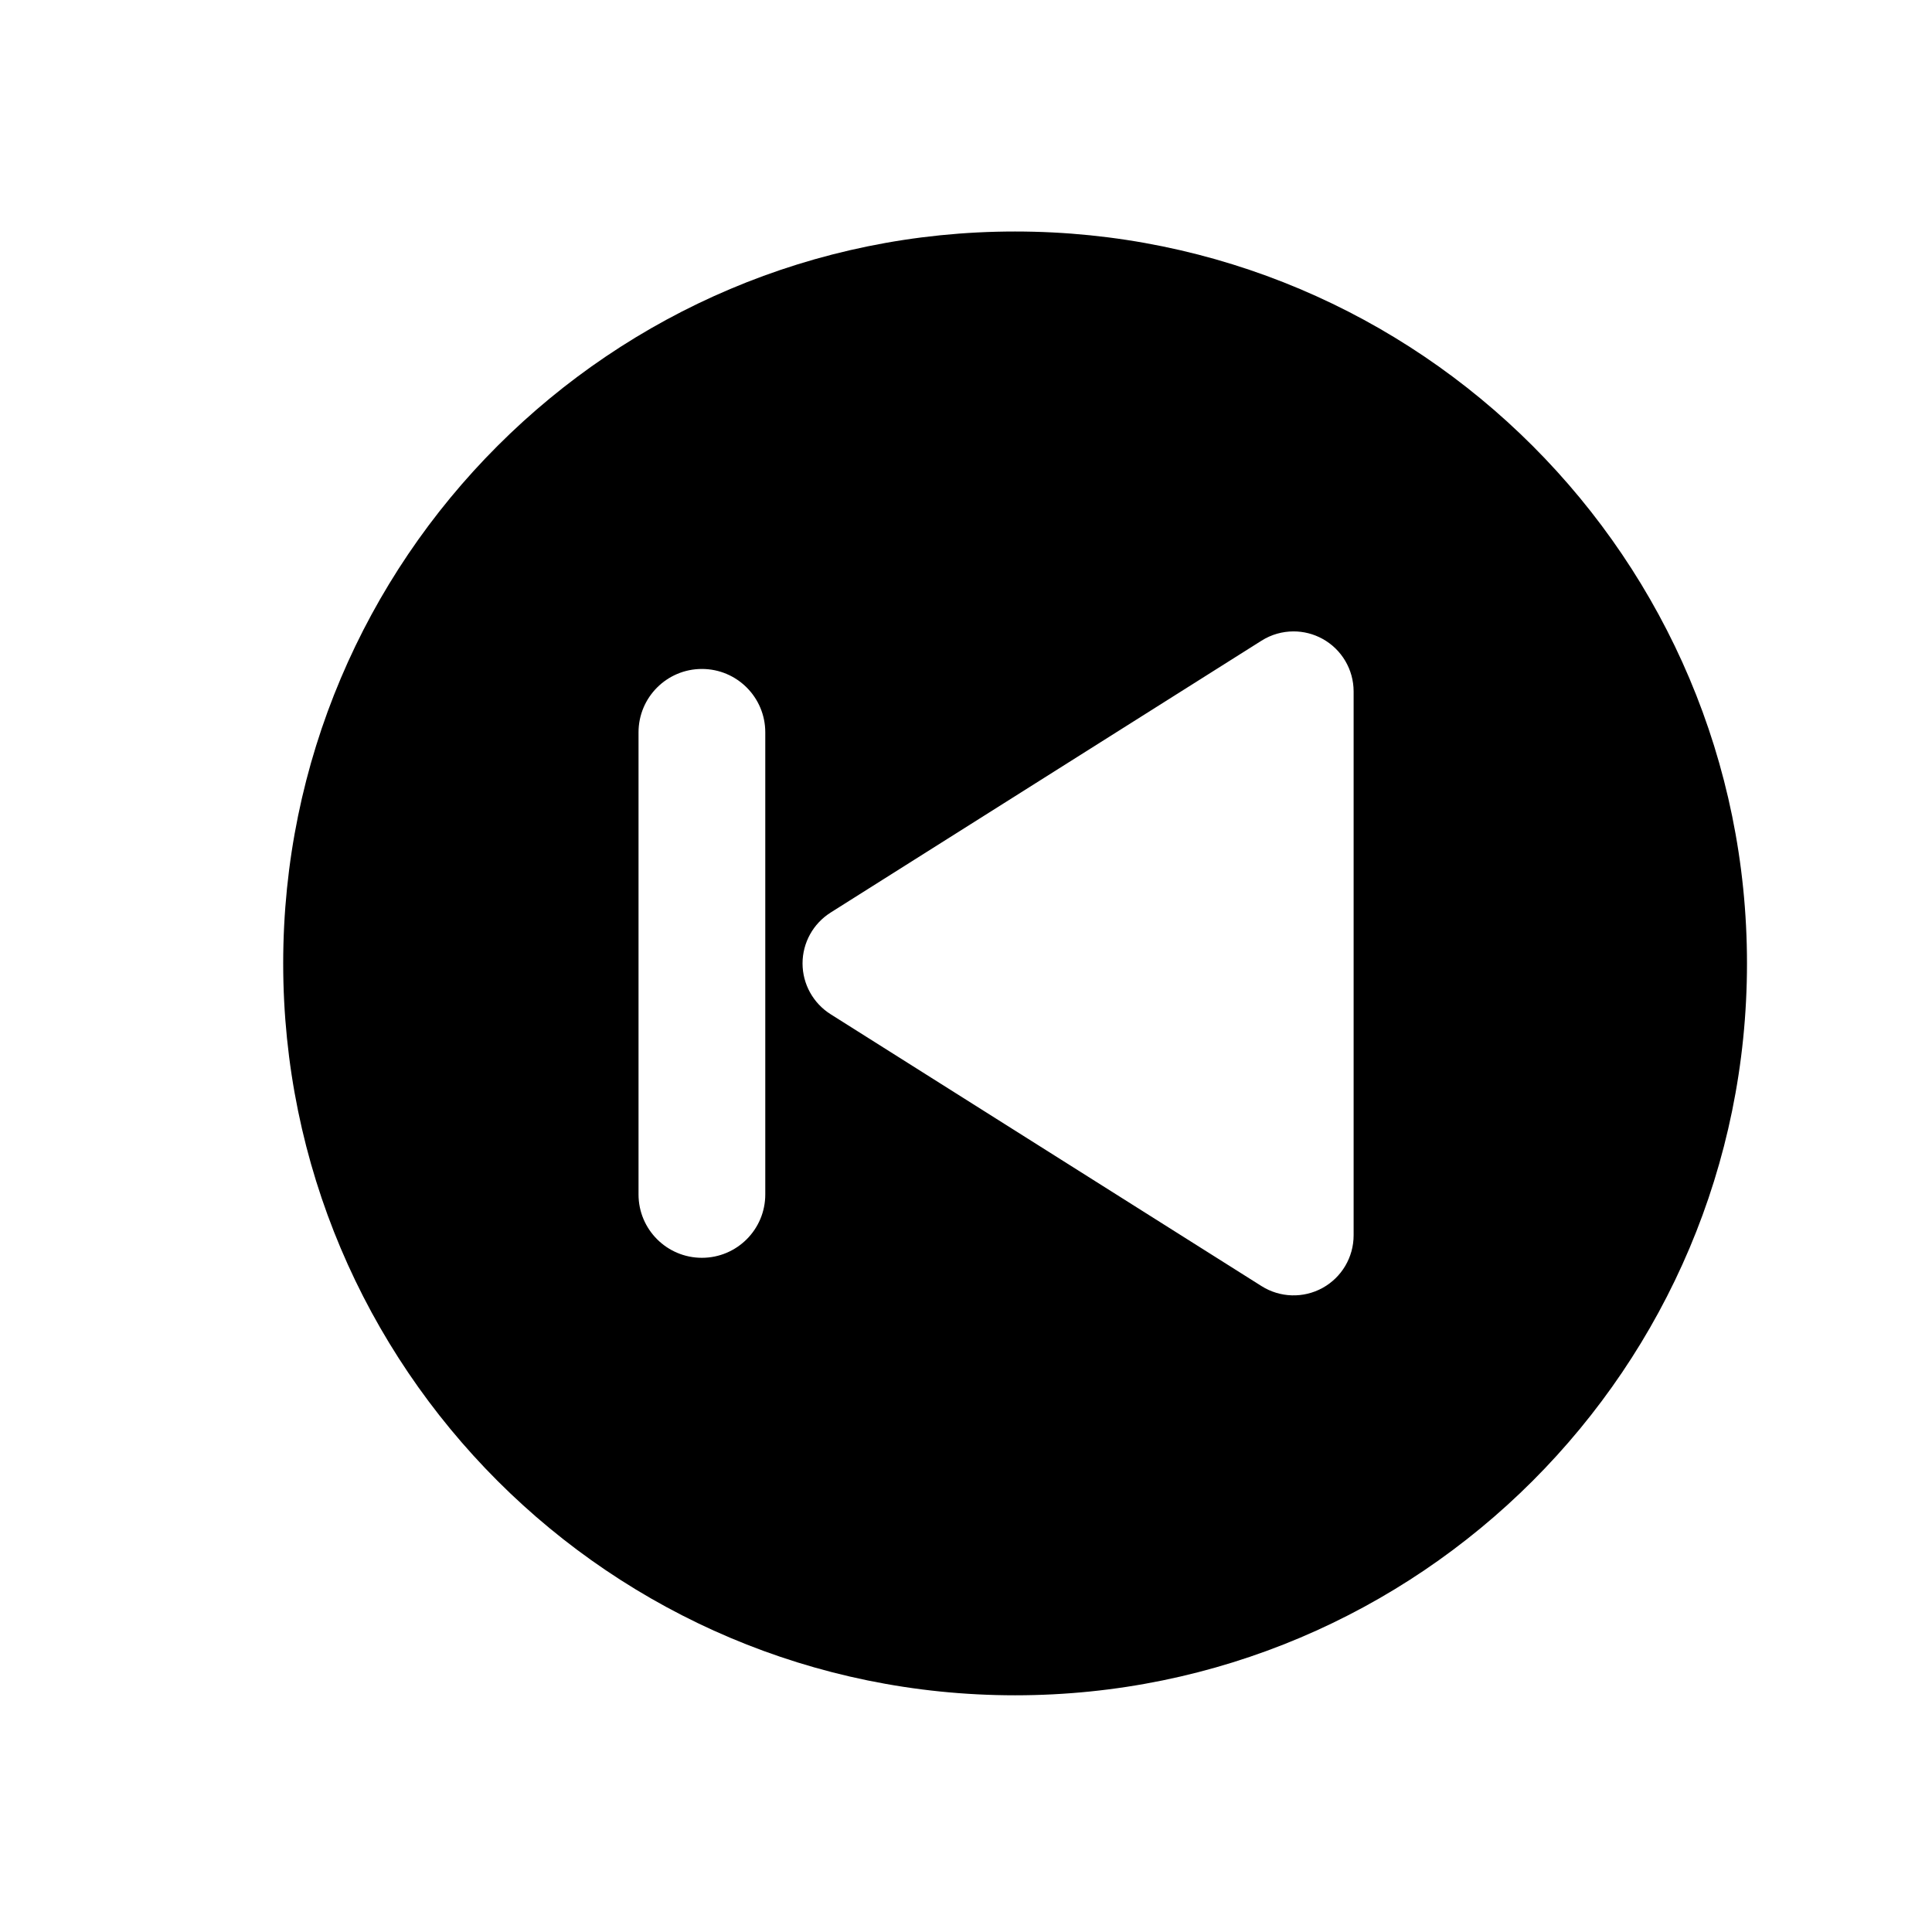
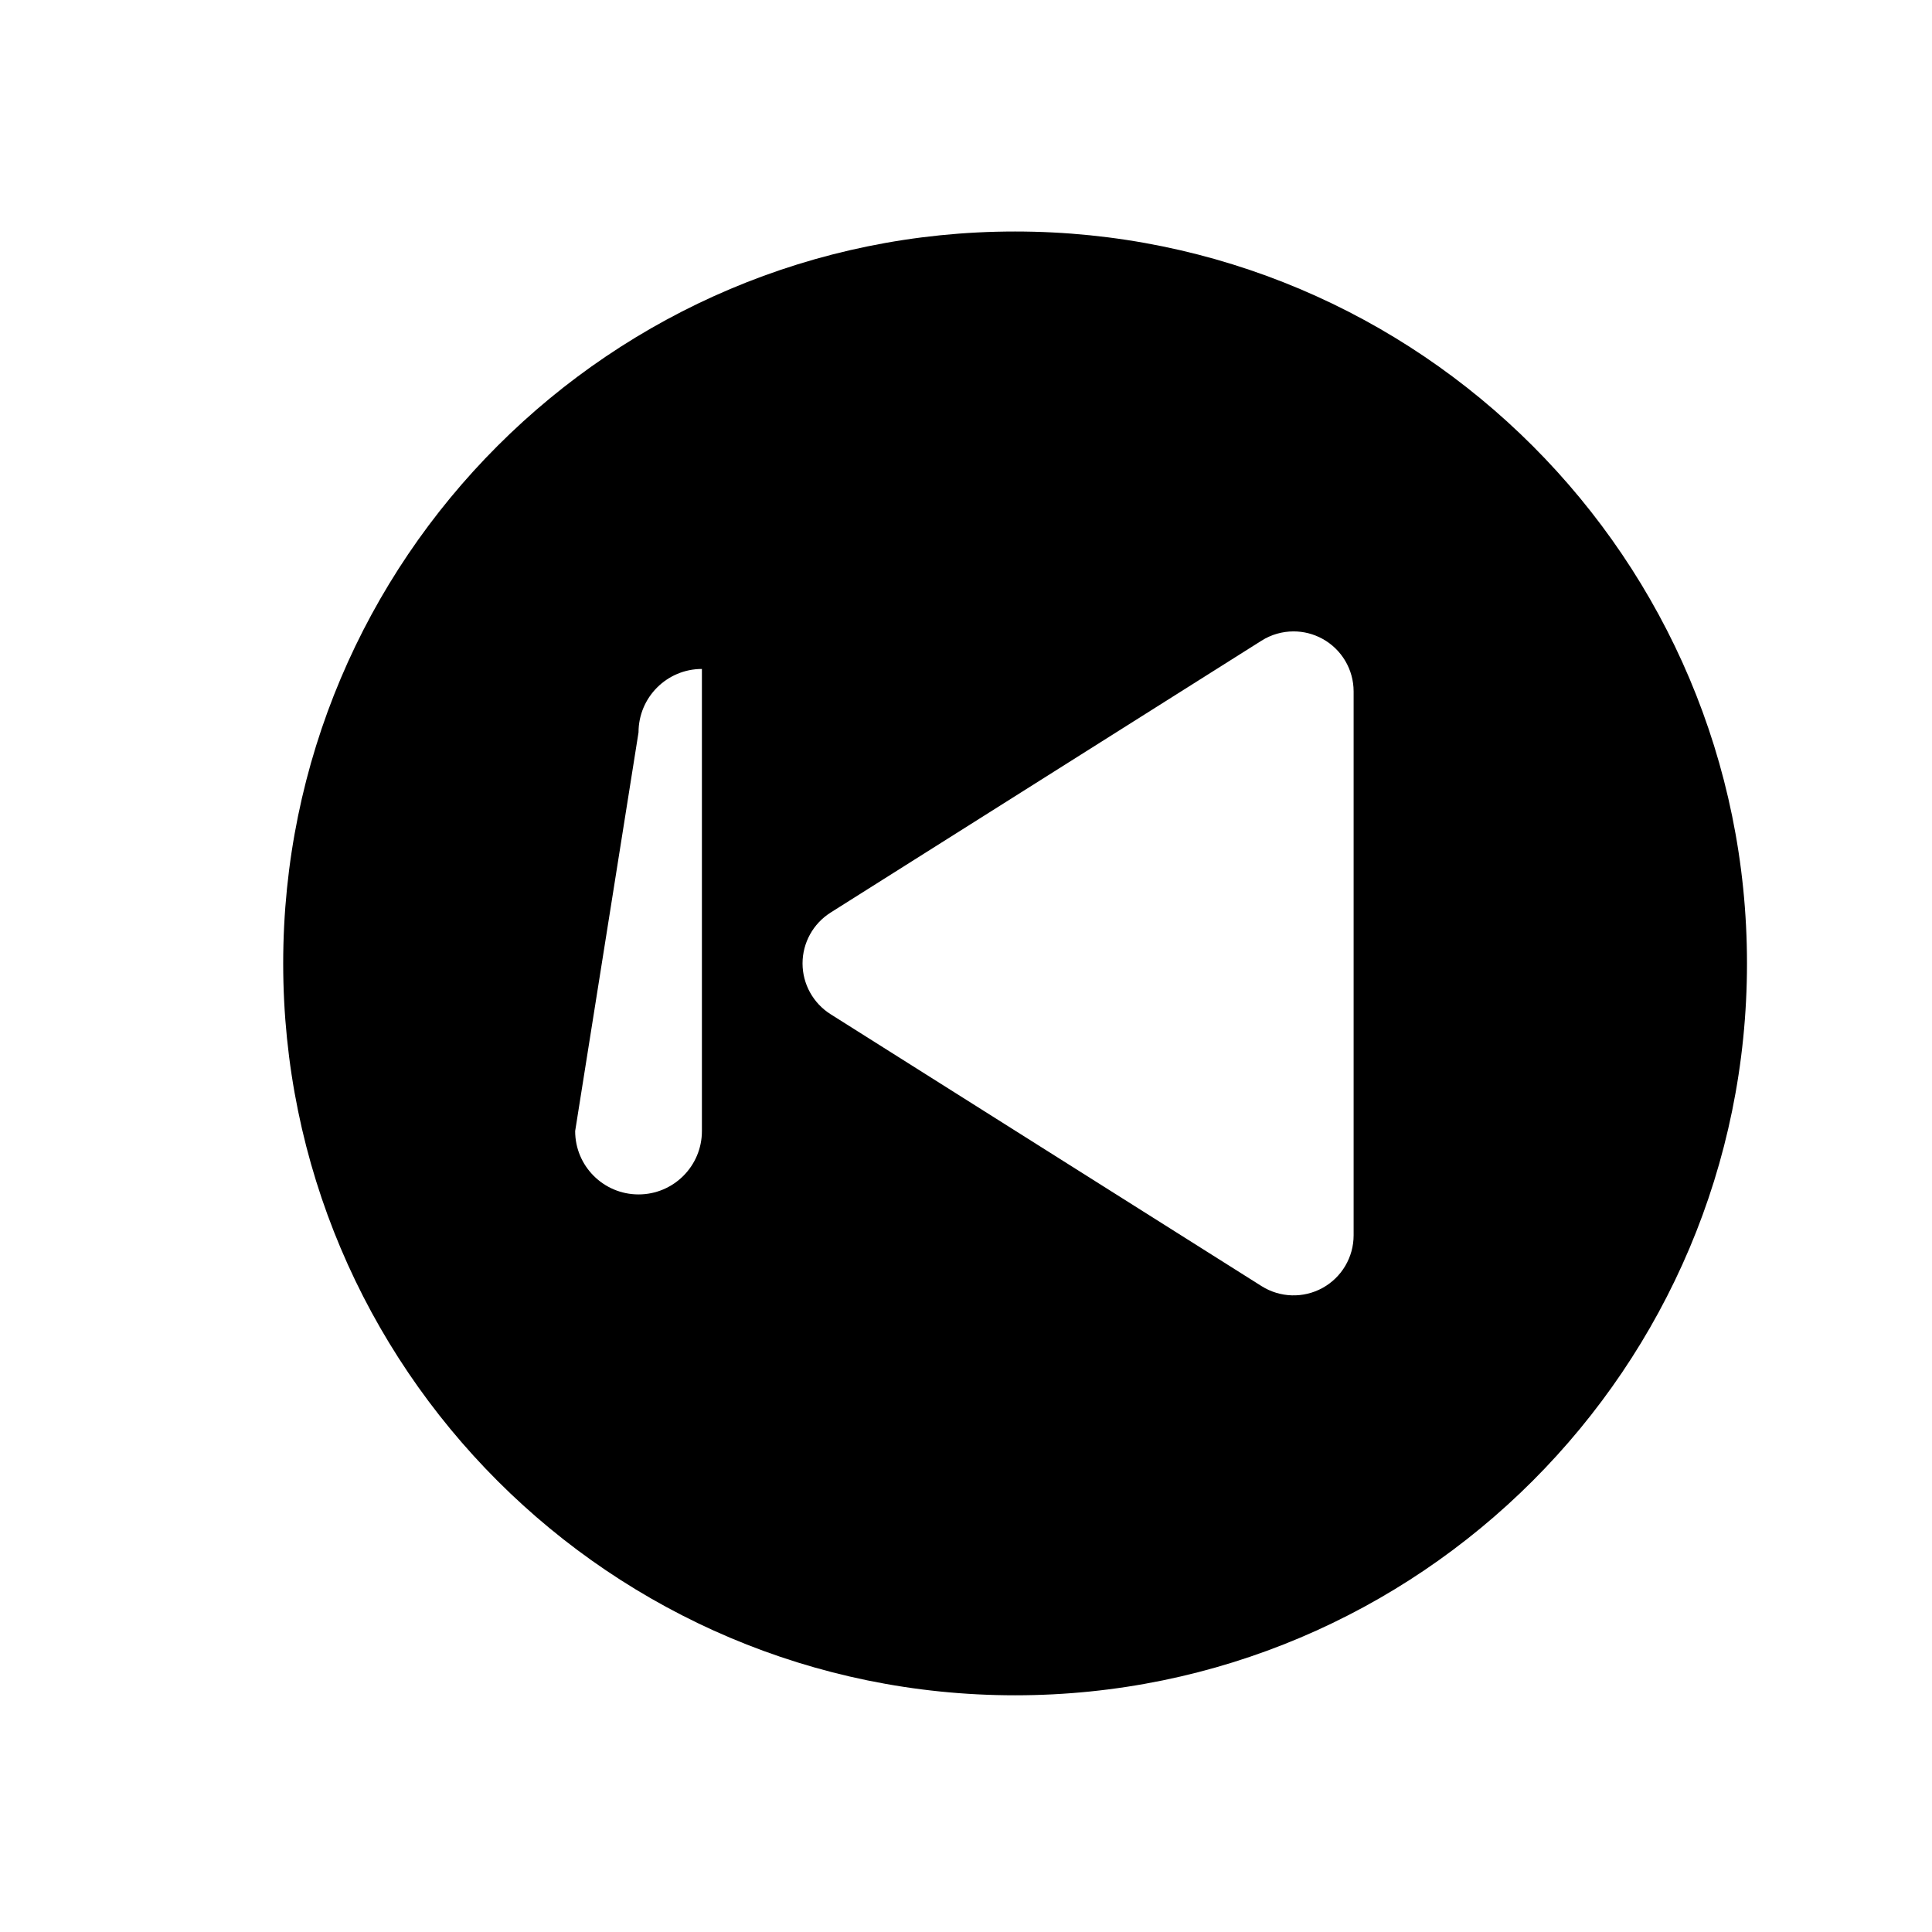
<svg xmlns="http://www.w3.org/2000/svg" fill="#000000" width="800px" height="800px" version="1.1" viewBox="144 144 512 512">
-   <path d="m413.01 593.27c107.12 0 193.96-86.84 193.96-193.96s-86.84-193.96-193.96-193.96-193.96 86.84-193.96 193.96 86.84 193.96 193.96 193.96zm-48.906-207.42 114.22-72.07c2.59-1.633 5.535-2.453 8.488-2.453 2.641 0 5.285 0.656 7.684 1.98 5.074 2.797 8.227 8.137 8.227 13.93v144.14c0 5.793-3.152 11.133-8.227 13.934-5.078 2.797-11.27 2.613-16.172-0.48l-114.22-72.062c-4.613-2.918-7.422-7.996-7.422-13.457 0.004-5.461 2.809-10.543 7.422-13.457zm-50.887-47.773c0-9.273 7.516-16.797 16.797-16.797s16.793 7.523 16.793 16.797v122.46c0 9.273-7.512 16.793-16.793 16.793s-16.797-7.516-16.797-16.793z" />
+   <path d="m413.01 593.27c107.12 0 193.96-86.84 193.96-193.96s-86.84-193.96-193.96-193.96-193.96 86.84-193.96 193.96 86.84 193.96 193.96 193.96zm-48.906-207.42 114.22-72.07c2.59-1.633 5.535-2.453 8.488-2.453 2.641 0 5.285 0.656 7.684 1.98 5.074 2.797 8.227 8.137 8.227 13.93v144.14c0 5.793-3.152 11.133-8.227 13.934-5.078 2.797-11.27 2.613-16.172-0.48l-114.22-72.062c-4.613-2.918-7.422-7.996-7.422-13.457 0.004-5.461 2.809-10.543 7.422-13.457zm-50.887-47.773c0-9.273 7.516-16.797 16.797-16.797v122.46c0 9.273-7.512 16.793-16.793 16.793s-16.797-7.516-16.797-16.793z" />
</svg>